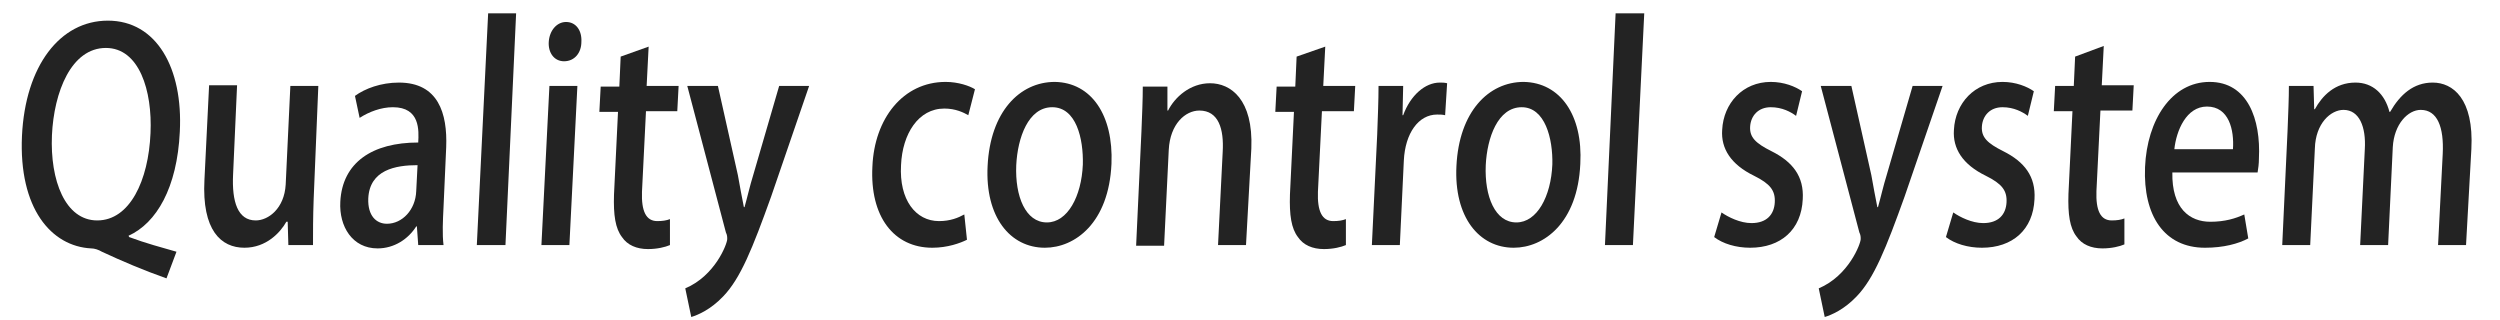
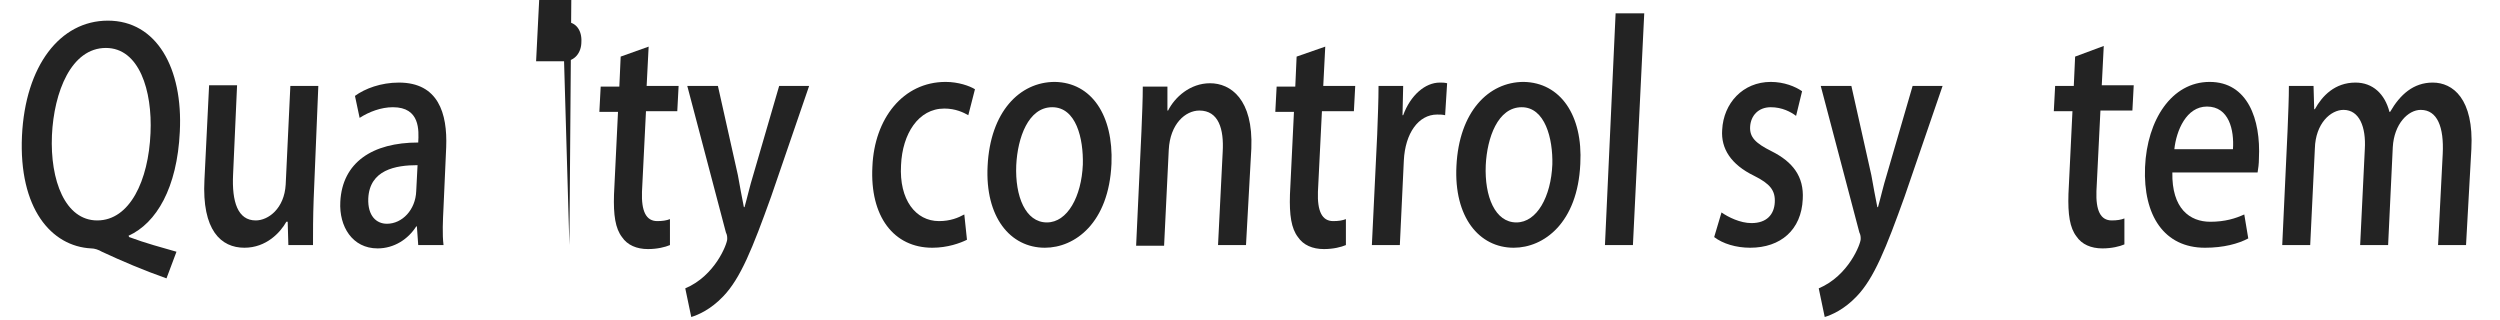
<svg xmlns="http://www.w3.org/2000/svg" version="1.1" id="レイヤー_1" x="0px" y="0px" viewBox="0 0 375.4 48" style="enable-background:new 0 0 375.4 48;" xml:space="preserve">
  <style type="text/css">
	.st0{fill:#232323;}
</style>
  <g>
    <path class="st0" d="M19.4,35.6c2.4,0.9,5,1.6,7.1,2.2l-1.5,4c-3.4-1.2-6.7-2.6-9.7-4c-0.5-0.3-1.1-0.5-1.6-0.5   C7.7,37,2.8,31.3,3.3,20.4C3.8,9.9,9,3.1,16.2,3.1c7.3,0,11.3,7.1,10.8,16.7c-0.4,8.4-3.5,13.7-7.7,15.6L19.4,35.6z M7.8,20.3   c-0.3,6.8,2,12.8,6.8,12.8c4.9,0,7.7-6,8-13.1c0.3-6.4-1.7-12.8-6.7-12.8C10.7,7.2,8.1,13.8,7.8,20.3z" />
    <path class="st0" d="M47.1,29.9c-0.1,2.7-0.1,4.9-0.1,6.9h-3.7l-0.1-3.5H43c-0.9,1.6-3,3.9-6.3,3.9c-3.5,0-6.4-2.6-6-10.2l0.7-14.2   h4.2L35,26.2c-0.2,4.1,0.7,6.9,3.4,6.9c1.9,0,4.3-1.8,4.5-5.4l0.7-14.8h4.2L47.1,29.9z" />
    <path class="st0" d="M66.6,31.1c-0.1,2-0.2,4.1,0,5.7h-3.8L62.6,34h-0.1c-1.2,1.9-3.3,3.3-5.8,3.3c-3.8,0-5.8-3.3-5.6-7   c0.3-5.9,4.8-8.9,11.7-8.9c0.1-1.8,0.3-5.3-3.8-5.3c-1.8,0-3.6,0.7-5,1.6l-0.7-3.3c1.5-1.1,3.9-2,6.6-2c5.9,0,7.3,4.6,7.1,9.7   L66.6,31.1z M62.7,24.8c-3.3,0-7.2,0.7-7.4,5c-0.1,2.6,1.2,3.8,2.8,3.8c2.3,0,4.3-2.1,4.4-4.9L62.7,24.8z" />
-     <polygon class="st0" points="75.9,36.8 71.6,36.8 73.3,2 77.5,2  " />
-     <path class="st0" d="M84.7,9.2c-1.5,0-2.4-1.3-2.3-2.9c0.1-1.7,1.2-3,2.6-3c1.5,0,2.4,1.3,2.3,3C87.3,7.9,86.3,9.2,84.7,9.2z    M85.5,36.8h-4.2l1.2-23.9h4.2L85.5,36.8z" />
+     <path class="st0" d="M84.7,9.2c-1.5,0-2.4-1.3-2.3-2.9c0.1-1.7,1.2-3,2.6-3c1.5,0,2.4,1.3,2.3,3C87.3,7.9,86.3,9.2,84.7,9.2z    h-4.2l1.2-23.9h4.2L85.5,36.8z" />
    <path class="st0" d="M93.2,8.5L97.4,7l-0.3,5.9h4.8l-0.2,3.8H97l-0.6,12.1c-0.1,2.9,0.6,4.4,2.3,4.4c0.8,0,1.4-0.1,1.9-0.3l0,3.9   c-0.7,0.3-1.9,0.6-3.3,0.6c-1.7,0-3.1-0.6-3.9-1.8c-1-1.3-1.3-3.3-1.2-6.4l0.6-12.4h-2.8l0.2-3.8H93L93.2,8.5z" />
    <path class="st0" d="M121.5,12.9l-5.7,16.6c-2.8,7.8-4.6,12.3-7.2,15c-1.9,2-3.8,2.8-4.8,3.1l-0.9-4.3c4.5-1.9,6.3-6.7,6.3-7.4   c0-0.3,0-0.6-0.2-1l-5.8-22h4.6l3,13.4c0.3,1.6,0.6,3.4,0.9,4.8h0.1c0.4-1.4,0.8-3.2,1.3-4.8l3.9-13.4H121.5z" />
    <path class="st0" d="M145.2,36c-1,0.5-2.9,1.2-5.2,1.2c-5.8,0-9.4-4.7-9-12.2c0.3-7.2,4.6-12.7,11-12.7c1.9,0,3.6,0.6,4.4,1.1   l-1,3.9c-0.7-0.4-1.9-1-3.6-1c-3.9,0-6.3,3.8-6.5,8.5c-0.3,5.2,2.2,8.4,5.7,8.4c1.7,0,2.9-0.5,3.8-1L145.2,36z" />
    <path class="st0" d="M166.9,24.6c-0.4,8.9-5.5,12.6-10,12.6c-5.2,0-9-4.6-8.6-12.3c0.4-8.1,4.8-12.6,10.1-12.6   C163.9,12.4,167.2,17.3,166.9,24.6z M158,16.1c-3.6,0-5.2,4.6-5.4,8.7c-0.2,4.7,1.4,8.6,4.6,8.6c3.1,0,5.2-3.9,5.4-8.7   C162.7,20.8,161.6,16.1,158,16.1z" />
    <path class="st0" d="M187.1,36.8h-4.2l0.7-14c0.2-3.4-0.6-6.2-3.5-6.2c-2.1,0-4.4,2-4.6,5.9l-0.7,14.4h-4.2l0.8-17.2   c0.1-2.6,0.2-4.7,0.2-6.7h3.7l0,3.6h0.1c1-2,3.3-4.1,6.3-4.1c3.1,0,6.5,2.4,6.2,9.8L187.1,36.8z" />
    <path class="st0" d="M194.7,8.5L199,7l-0.3,5.9h4.8l-0.2,3.8h-4.8l-0.6,12.1c-0.1,2.9,0.6,4.4,2.3,4.4c0.8,0,1.4-0.1,1.9-0.3l0,3.9   c-0.7,0.3-1.9,0.6-3.3,0.6c-1.7,0-3.1-0.6-3.9-1.8c-1-1.3-1.3-3.3-1.2-6.4l0.6-12.4h-2.8l0.2-3.8h2.8L194.7,8.5z" />
    <path class="st0" d="M217,17.3c-0.4-0.1-0.8-0.1-1.2-0.1c-2.8,0-4.8,2.8-5,6.9l-0.6,12.7H206l0.8-16.6c0.1-2.8,0.2-5.1,0.2-7.3h3.7   l-0.1,4.4h0.1c1.1-3,3.3-4.9,5.5-4.9c0.4,0,0.7,0,1.1,0.1L217,17.3z" />
    <path class="st0" d="M237.3,24.6c-0.4,8.9-5.5,12.6-10,12.6c-5.2,0-9-4.6-8.6-12.3c0.4-8.1,4.8-12.6,10.1-12.6   C234.3,12.4,237.7,17.3,237.3,24.6z M228.5,16.1c-3.6,0-5.2,4.6-5.4,8.7c-0.2,4.7,1.4,8.6,4.6,8.6c3.1,0,5.2-3.9,5.4-8.7   C233.2,20.8,232,16.1,228.5,16.1z" />
    <polygon class="st0" points="245.2,36.8 241,36.8 242.6,2 246.9,2  " />
    <path class="st0" d="M269.7,17.4c-0.8-0.6-2.1-1.3-3.8-1.3c-1.9,0-3,1.3-3.1,2.9c-0.1,1.6,0.8,2.5,3.2,3.7c3.2,1.6,4.9,3.8,4.7,7.2   c-0.2,4.6-3.3,7.3-7.9,7.3c-2.1,0-4.1-0.6-5.4-1.6l1.1-3.7c1,0.7,2.8,1.6,4.5,1.6c2.3,0,3.4-1.3,3.5-3.1c0.1-1.8-0.7-2.8-3.1-4   c-3.5-1.7-5-4.1-4.8-6.9c0.2-4,3.1-7.2,7.3-7.2c2,0,3.7,0.7,4.7,1.4L269.7,17.4z" />
    <path class="st0" d="M291.7,12.9L286,29.5c-2.8,7.8-4.6,12.3-7.2,15c-1.9,2-3.8,2.8-4.8,3.1l-0.9-4.3c4.5-1.9,6.3-6.7,6.3-7.4   c0-0.3,0-0.6-0.2-1l-5.8-22h4.6l3,13.4c0.3,1.6,0.6,3.4,0.9,4.8h0.1c0.4-1.4,0.8-3.2,1.3-4.8l3.9-13.4H291.7z" />
-     <path class="st0" d="M304.5,17.4c-0.8-0.6-2.1-1.3-3.8-1.3c-1.9,0-3,1.3-3.1,2.9c-0.1,1.6,0.8,2.5,3.2,3.7c3.2,1.6,4.9,3.8,4.7,7.2   c-0.2,4.6-3.3,7.3-7.9,7.3c-2.1,0-4.1-0.6-5.4-1.6l1.1-3.7c1,0.7,2.8,1.6,4.5,1.6c2.3,0,3.4-1.3,3.5-3.1c0.1-1.8-0.7-2.8-3.1-4   c-3.5-1.7-5-4.1-4.8-6.9c0.2-4,3.1-7.2,7.3-7.2c2,0,3.7,0.7,4.7,1.4L304.5,17.4z" />
    <path class="st0" d="M311.6,8.5l4.3-1.6l-0.3,5.9h4.8l-0.2,3.8h-4.8l-0.6,12.1c-0.1,2.9,0.6,4.4,2.3,4.4c0.8,0,1.4-0.1,1.9-0.3   l0,3.9c-0.7,0.3-1.9,0.6-3.3,0.6c-1.7,0-3.1-0.6-3.9-1.8c-1-1.3-1.3-3.3-1.2-6.4l0.6-12.4h-2.8l0.2-3.8h2.8L311.6,8.5z" />
    <path class="st0" d="M337.6,35.8c-1.5,0.8-3.7,1.4-6.5,1.4c-6.1,0-9.3-4.8-9-12.1c0.3-7.1,4-12.8,9.7-12.8c5.7,0,7.7,5.6,7.4,11.5   c0,0.8-0.1,1.5-0.2,2.1h-12.8c-0.1,5.4,2.6,7.4,5.7,7.4c2.2,0,3.8-0.5,5.1-1.1L337.6,35.8z M335.3,22.4c0.2-2.9-0.6-6.4-3.9-6.4   c-3.1,0-4.6,3.6-4.9,6.4H335.3z" />
    <path class="st0" d="M370.3,36.8h-4.2l0.7-13.7c0.2-4-0.8-6.6-3.3-6.6c-1.9,0-4,2.1-4.2,5.6l-0.7,14.7h-4.2l0.7-14.4   c0.2-3.3-0.8-5.9-3.2-5.9c-1.9,0-4.2,2-4.3,5.8l-0.7,14.5h-4.2l0.8-17.2c0.1-2.7,0.2-4.7,0.2-6.7h3.7l0.1,3.5h0.1c1.1-2,3-4,6.1-4   c2.6,0,4.4,1.7,5.1,4.4h0.1c1.5-2.6,3.5-4.4,6.4-4.4c3,0,6.2,2.4,5.8,10L370.3,36.8z" />
  </g>
</svg>